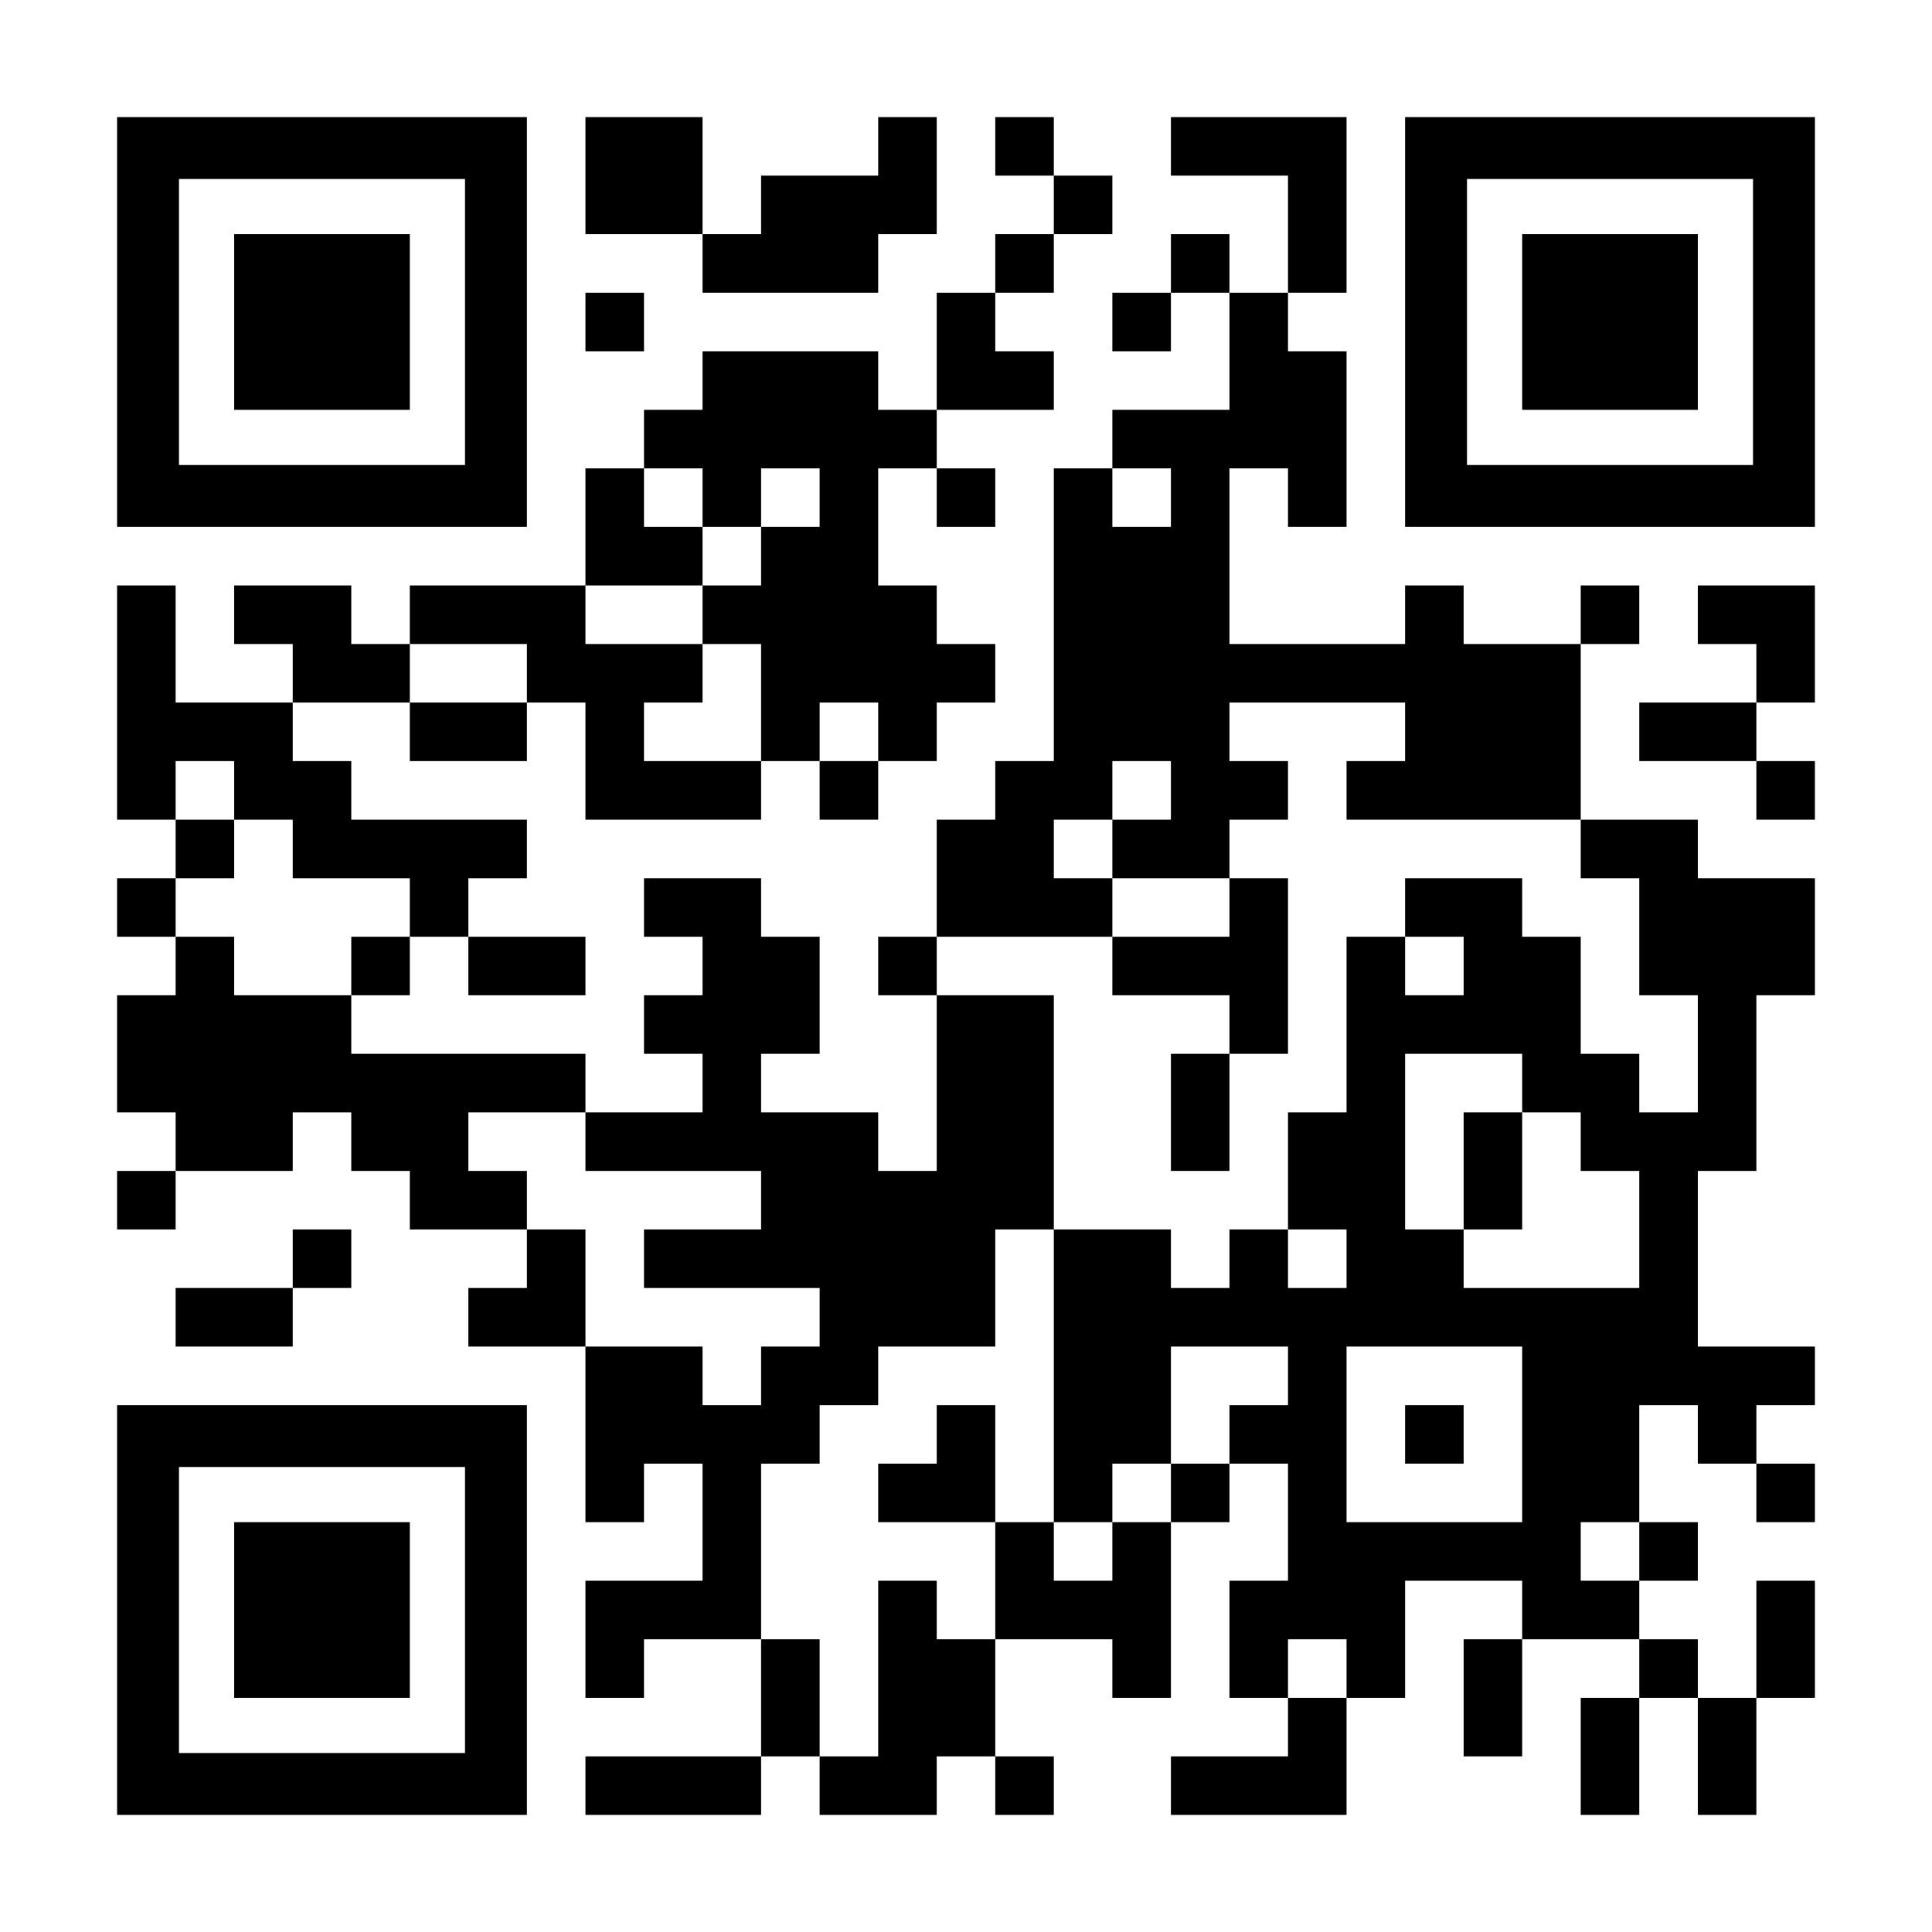
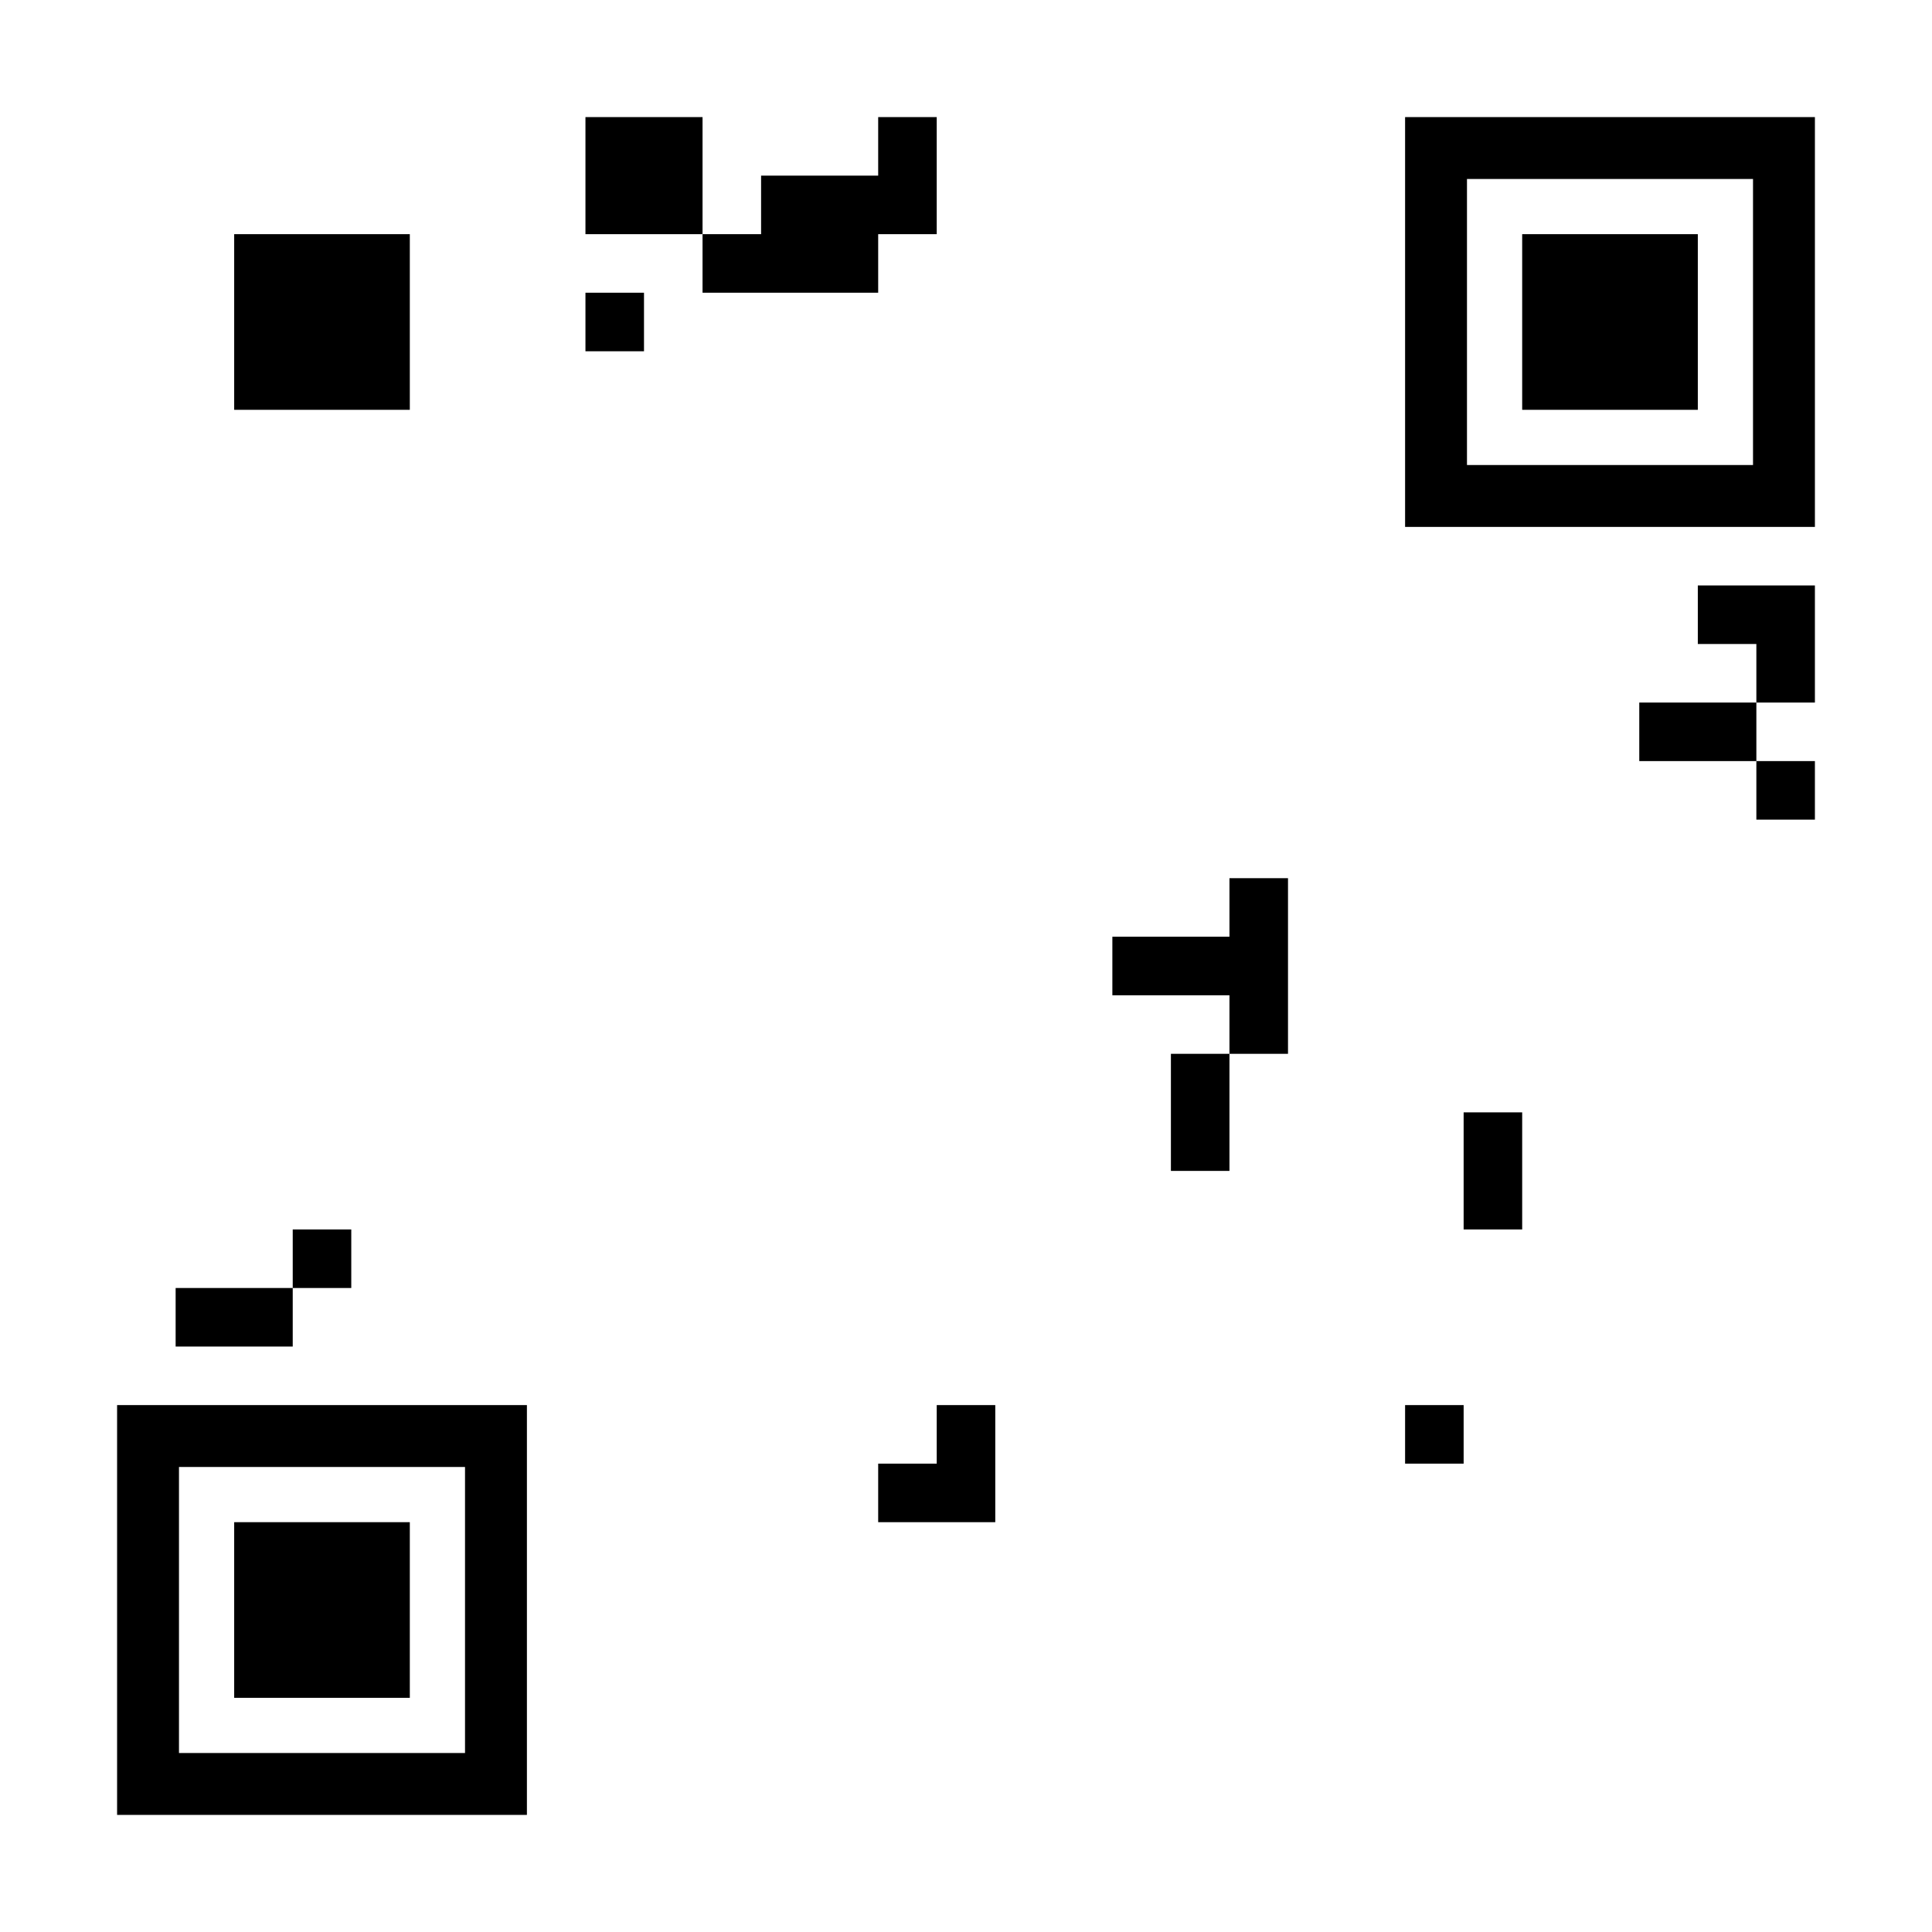
<svg xmlns="http://www.w3.org/2000/svg" version="1.0" width="1155pt" height="1155pt" viewBox="0 0 1155 1155" preserveAspectRatio="xMidYMid meet">
  <g transform="translate(0,1155) scale(0.1,-0.1)" fill="#000000" stroke="none">
-     <path d="M700 9625 l0 -1225 1225 0 1225 0 0 1225 0 1225 -1225 0 -1225 0 0 -1225z m2080 0 l0 -855 -855 0 -855 0 0 855 0 855 855 0 855 0 0 -855z" />
    <path d="M1400 9625 l0 -525 525 0 525 0 0 525 0 525 -525 0 -525 0 0 -525z" />
    <path d="M3500 10500 l0 -350 350 0 350 0 0 -175 0 -175 525 0 525 0 0 175 0 175 175 0 175 0 0 350 0 350 -175 0 -175 0 0 -175 0 -175 -350 0 -350 0 0 -175 0 -175 -175 0 -175 0 0 350 0 350 -350 0 -350 0 0 -350z" />
-     <path d="M5950 10675 l0 -175 175 0 175 0 0 -175 0 -175 -175 0 -175 0 0 -175 0 -175 -175 0 -175 0 0 -350 0 -350 -175 0 -175 0 0 175 0 175 -525 0 -525 0 0 -175 0 -175 -175 0 -175 0 0 -175 0 -175 -175 0 -175 0 0 -350 0 -350 -525 0 -525 0 0 -175 0 -175 -175 0 -175 0 0 175 0 175 -350 0 -350 0 0 -175 0 -175 175 0 175 0 0 -175 0 -175 -350 0 -350 0 0 350 0 350 -175 0 -175 0 0 -700 0 -700 175 0 175 0 0 -175 0 -175 -175 0 -175 0 0 -175 0 -175 175 0 175 0 0 -175 0 -175 -175 0 -175 0 0 -350 0 -350 175 0 175 0 0 -175 0 -175 -175 0 -175 0 0 -175 0 -175 175 0 175 0 0 175 0 175 350 0 350 0 0 175 0 175 175 0 175 0 0 -175 0 -175 175 0 175 0 0 -175 0 -175 350 0 350 0 0 -175 0 -175 -175 0 -175 0 0 -175 0 -175 350 0 350 0 0 -525 0 -525 175 0 175 0 0 175 0 175 175 0 175 0 0 -350 0 -350 -350 0 -350 0 0 -350 0 -350 175 0 175 0 0 175 0 175 350 0 350 0 0 -350 0 -350 -525 0 -525 0 0 -175 0 -175 525 0 525 0 0 175 0 175 175 0 175 0 0 -175 0 -175 350 0 350 0 0 175 0 175 175 0 175 0 0 -175 0 -175 175 0 175 0 0 175 0 175 -175 0 -175 0 0 350 0 350 350 0 350 0 0 -175 0 -175 175 0 175 0 0 525 0 525 175 0 175 0 0 175 0 175 175 0 175 0 0 -350 0 -350 -175 0 -175 0 0 -350 0 -350 175 0 175 0 0 -175 0 -175 -350 0 -350 0 0 -175 0 -175 525 0 525 0 0 350 0 350 175 0 175 0 0 350 0 350 350 0 350 0 0 -175 0 -175 -175 0 -175 0 0 -350 0 -350 175 0 175 0 0 350 0 350 350 0 350 0 0 -175 0 -175 -175 0 -175 0 0 -350 0 -350 175 0 175 0 0 350 0 350 175 0 175 0 0 -350 0 -350 175 0 175 0 0 350 0 350 175 0 175 0 0 350 0 350 -175 0 -175 0 0 -350 0 -350 -175 0 -175 0 0 175 0 175 -175 0 -175 0 0 175 0 175 175 0 175 0 0 175 0 175 -175 0 -175 0 0 350 0 350 175 0 175 0 0 -175 0 -175 175 0 175 0 0 -175 0 -175 175 0 175 0 0 175 0 175 -175 0 -175 0 0 175 0 175 175 0 175 0 0 175 0 175 -350 0 -350 0 0 525 0 525 175 0 175 0 0 525 0 525 175 0 175 0 0 350 0 350 -350 0 -350 0 0 175 0 175 -350 0 -350 0 0 525 0 525 175 0 175 0 0 175 0 175 -175 0 -175 0 0 -175 0 -175 -350 0 -350 0 0 175 0 175 -175 0 -175 0 0 -175 0 -175 -525 0 -525 0 0 525 0 525 175 0 175 0 0 -175 0 -175 175 0 175 0 0 525 0 525 -175 0 -175 0 0 175 0 175 175 0 175 0 0 525 0 525 -525 0 -525 0 0 -175 0 -175 350 0 350 0 0 -350 0 -350 -175 0 -175 0 0 175 0 175 -175 0 -175 0 0 -175 0 -175 -175 0 -175 0 0 -175 0 -175 175 0 175 0 0 175 0 175 175 0 175 0 0 -350 0 -350 -350 0 -350 0 0 -175 0 -175 -175 0 -175 0 0 -875 0 -875 -175 0 -175 0 0 -175 0 -175 -175 0 -175 0 0 -350 0 -350 -175 0 -175 0 0 -175 0 -175 175 0 175 0 0 -525 0 -525 -175 0 -175 0 0 175 0 175 -350 0 -350 0 0 175 0 175 175 0 175 0 0 350 0 350 -175 0 -175 0 0 175 0 175 -350 0 -350 0 0 -175 0 -175 175 0 175 0 0 -175 0 -175 -175 0 -175 0 0 -175 0 -175 175 0 175 0 0 -175 0 -175 -350 0 -350 0 0 175 0 175 -700 0 -700 0 0 175 0 175 175 0 175 0 0 175 0 175 175 0 175 0 0 -175 0 -175 350 0 350 0 0 175 0 175 -350 0 -350 0 0 175 0 175 175 0 175 0 0 175 0 175 -525 0 -525 0 0 175 0 175 -175 0 -175 0 0 175 0 175 350 0 350 0 0 -175 0 -175 350 0 350 0 0 175 0 175 175 0 175 0 0 -350 0 -350 525 0 525 0 0 175 0 175 175 0 175 0 0 -175 0 -175 175 0 175 0 0 175 0 175 175 0 175 0 0 175 0 175 175 0 175 0 0 175 0 175 -175 0 -175 0 0 175 0 175 -175 0 -175 0 0 350 0 350 175 0 175 0 0 -175 0 -175 175 0 175 0 0 175 0 175 -175 0 -175 0 0 175 0 175 350 0 350 0 0 175 0 175 -175 0 -175 0 0 175 0 175 175 0 175 0 0 175 0 175 175 0 175 0 0 175 0 175 -175 0 -175 0 0 175 0 175 -175 0 -175 0 0 -175z m-1750 -2100 l0 -175 175 0 175 0 0 175 0 175 175 0 175 0 0 -175 0 -175 -175 0 -175 0 0 -175 0 -175 -175 0 -175 0 0 -175 0 -175 175 0 175 0 0 -350 0 -350 -350 0 -350 0 0 175 0 175 175 0 175 0 0 175 0 175 -350 0 -350 0 0 175 0 175 350 0 350 0 0 175 0 175 -175 0 -175 0 0 175 0 175 175 0 175 0 0 -175z m2800 0 l0 -175 -175 0 -175 0 0 175 0 175 175 0 175 0 0 -175z m-3850 -1050 l0 -175 -350 0 -350 0 0 175 0 175 350 0 350 0 0 -175z m2100 -350 l0 -175 -175 0 -175 0 0 175 0 175 175 0 175 0 0 -175z m3150 0 l0 -175 -175 0 -175 0 0 -175 0 -175 700 0 700 0 0 -175 0 -175 175 0 175 0 0 -350 0 -350 175 0 175 0 0 -350 0 -350 -175 0 -175 0 0 175 0 175 -175 0 -175 0 0 350 0 350 -175 0 -175 0 0 175 0 175 -350 0 -350 0 0 -175 0 -175 175 0 175 0 0 -175 0 -175 -175 0 -175 0 0 175 0 175 -175 0 -175 0 0 -525 0 -525 -175 0 -175 0 0 -350 0 -350 175 0 175 0 0 -175 0 -175 -175 0 -175 0 0 175 0 175 -175 0 -175 0 0 -175 0 -175 -175 0 -175 0 0 175 0 175 -350 0 -350 0 0 -875 0 -875 175 0 175 0 0 175 0 175 175 0 175 0 0 350 0 350 350 0 350 0 0 -175 0 -175 -175 0 -175 0 0 -175 0 -175 -175 0 -175 0 0 -175 0 -175 -175 0 -175 0 0 -175 0 -175 -175 0 -175 0 0 175 0 175 -175 0 -175 0 0 -350 0 -350 -175 0 -175 0 0 175 0 175 -175 0 -175 0 0 -525 0 -525 -175 0 -175 0 0 350 0 350 -175 0 -175 0 0 525 0 525 175 0 175 0 0 175 0 175 175 0 175 0 0 175 0 175 350 0 350 0 0 350 0 350 175 0 175 0 0 700 0 700 -350 0 -350 0 0 175 0 175 525 0 525 0 0 175 0 175 -175 0 -175 0 0 175 0 175 175 0 175 0 0 175 0 175 175 0 175 0 0 -175 0 -175 -175 0 -175 0 0 -175 0 -175 350 0 350 0 0 175 0 175 175 0 175 0 0 175 0 175 -175 0 -175 0 0 175 0 175 525 0 525 0 0 -175z m-7000 -350 l0 -175 175 0 175 0 0 -175 0 -175 350 0 350 0 0 -175 0 -175 -175 0 -175 0 0 -175 0 -175 -350 0 -350 0 0 175 0 175 -175 0 -175 0 0 175 0 175 175 0 175 0 0 175 0 175 -175 0 -175 0 0 175 0 175 175 0 175 0 0 -175z m7700 -1750 l0 -175 175 0 175 0 0 -175 0 -175 175 0 175 0 0 -350 0 -350 -525 0 -525 0 0 175 0 175 -175 0 -175 0 0 525 0 525 350 0 350 0 0 -175z m-5600 -350 l0 -175 525 0 525 0 0 -175 0 -175 -350 0 -350 0 0 -175 0 -175 525 0 525 0 0 -175 0 -175 -175 0 -175 0 0 -175 0 -175 -175 0 -175 0 0 175 0 175 -350 0 -350 0 0 350 0 350 -175 0 -175 0 0 175 0 175 -175 0 -175 0 0 175 0 175 350 0 350 0 0 -175z m5600 -1750 l0 -525 -525 0 -525 0 0 525 0 525 525 0 525 0 0 -525z m700 -700 l0 -175 -175 0 -175 0 0 175 0 175 175 0 175 0 0 -175z m-1750 -700 l0 -175 -175 0 -175 0 0 175 0 175 175 0 175 0 0 -175z" />
    <path d="M7350 6125 l0 -175 -350 0 -350 0 0 -175 0 -175 350 0 350 0 0 -175 0 -175 -175 0 -175 0 0 -350 0 -350 175 0 175 0 0 350 0 350 175 0 175 0 0 525 0 525 -175 0 -175 0 0 -175z" />
    <path d="M5600 2975 l0 -175 -175 0 -175 0 0 -175 0 -175 350 0 350 0 0 350 0 350 -175 0 -175 0 0 -175z" />
    <path d="M8750 4550 l0 -350 175 0 175 0 0 350 0 350 -175 0 -175 0 0 -350z" />
    <path d="M8400 2975 l0 -175 175 0 175 0 0 175 0 175 -175 0 -175 0 0 -175z" />
    <path d="M8400 9625 l0 -1225 1225 0 1225 0 0 1225 0 1225 -1225 0 -1225 0 0 -1225z m2080 0 l0 -855 -855 0 -855 0 0 855 0 855 855 0 855 0 0 -855z" />
    <path d="M9100 9625 l0 -525 525 0 525 0 0 525 0 525 -525 0 -525 0 0 -525z" />
    <path d="M3500 9625 l0 -175 175 0 175 0 0 175 0 175 -175 0 -175 0 0 -175z" />
    <path d="M10150 7875 l0 -175 175 0 175 0 0 -175 0 -175 -350 0 -350 0 0 -175 0 -175 350 0 350 0 0 -175 0 -175 175 0 175 0 0 175 0 175 -175 0 -175 0 0 175 0 175 175 0 175 0 0 350 0 350 -350 0 -350 0 0 -175z" />
-     <path d="M1750 4025 l0 -175 -350 0 -350 0 0 -175 0 -175 350 0 350 0 0 175 0 175 175 0 175 0 0 175 0 175 -175 0 -175 0 0 -175z" />
+     <path d="M1750 4025 l0 -175 -350 0 -350 0 0 -175 0 -175 350 0 350 0 0 175 0 175 175 0 175 0 0 175 0 175 -175 0 -175 0 0 -175" />
    <path d="M700 1925 l0 -1225 1225 0 1225 0 0 1225 0 1225 -1225 0 -1225 0 0 -1225z m2080 0 l0 -855 -855 0 -855 0 0 855 0 855 855 0 855 0 0 -855z" />
    <path d="M1400 1925 l0 -525 525 0 525 0 0 525 0 525 -525 0 -525 0 0 -525z" />
  </g>
</svg>